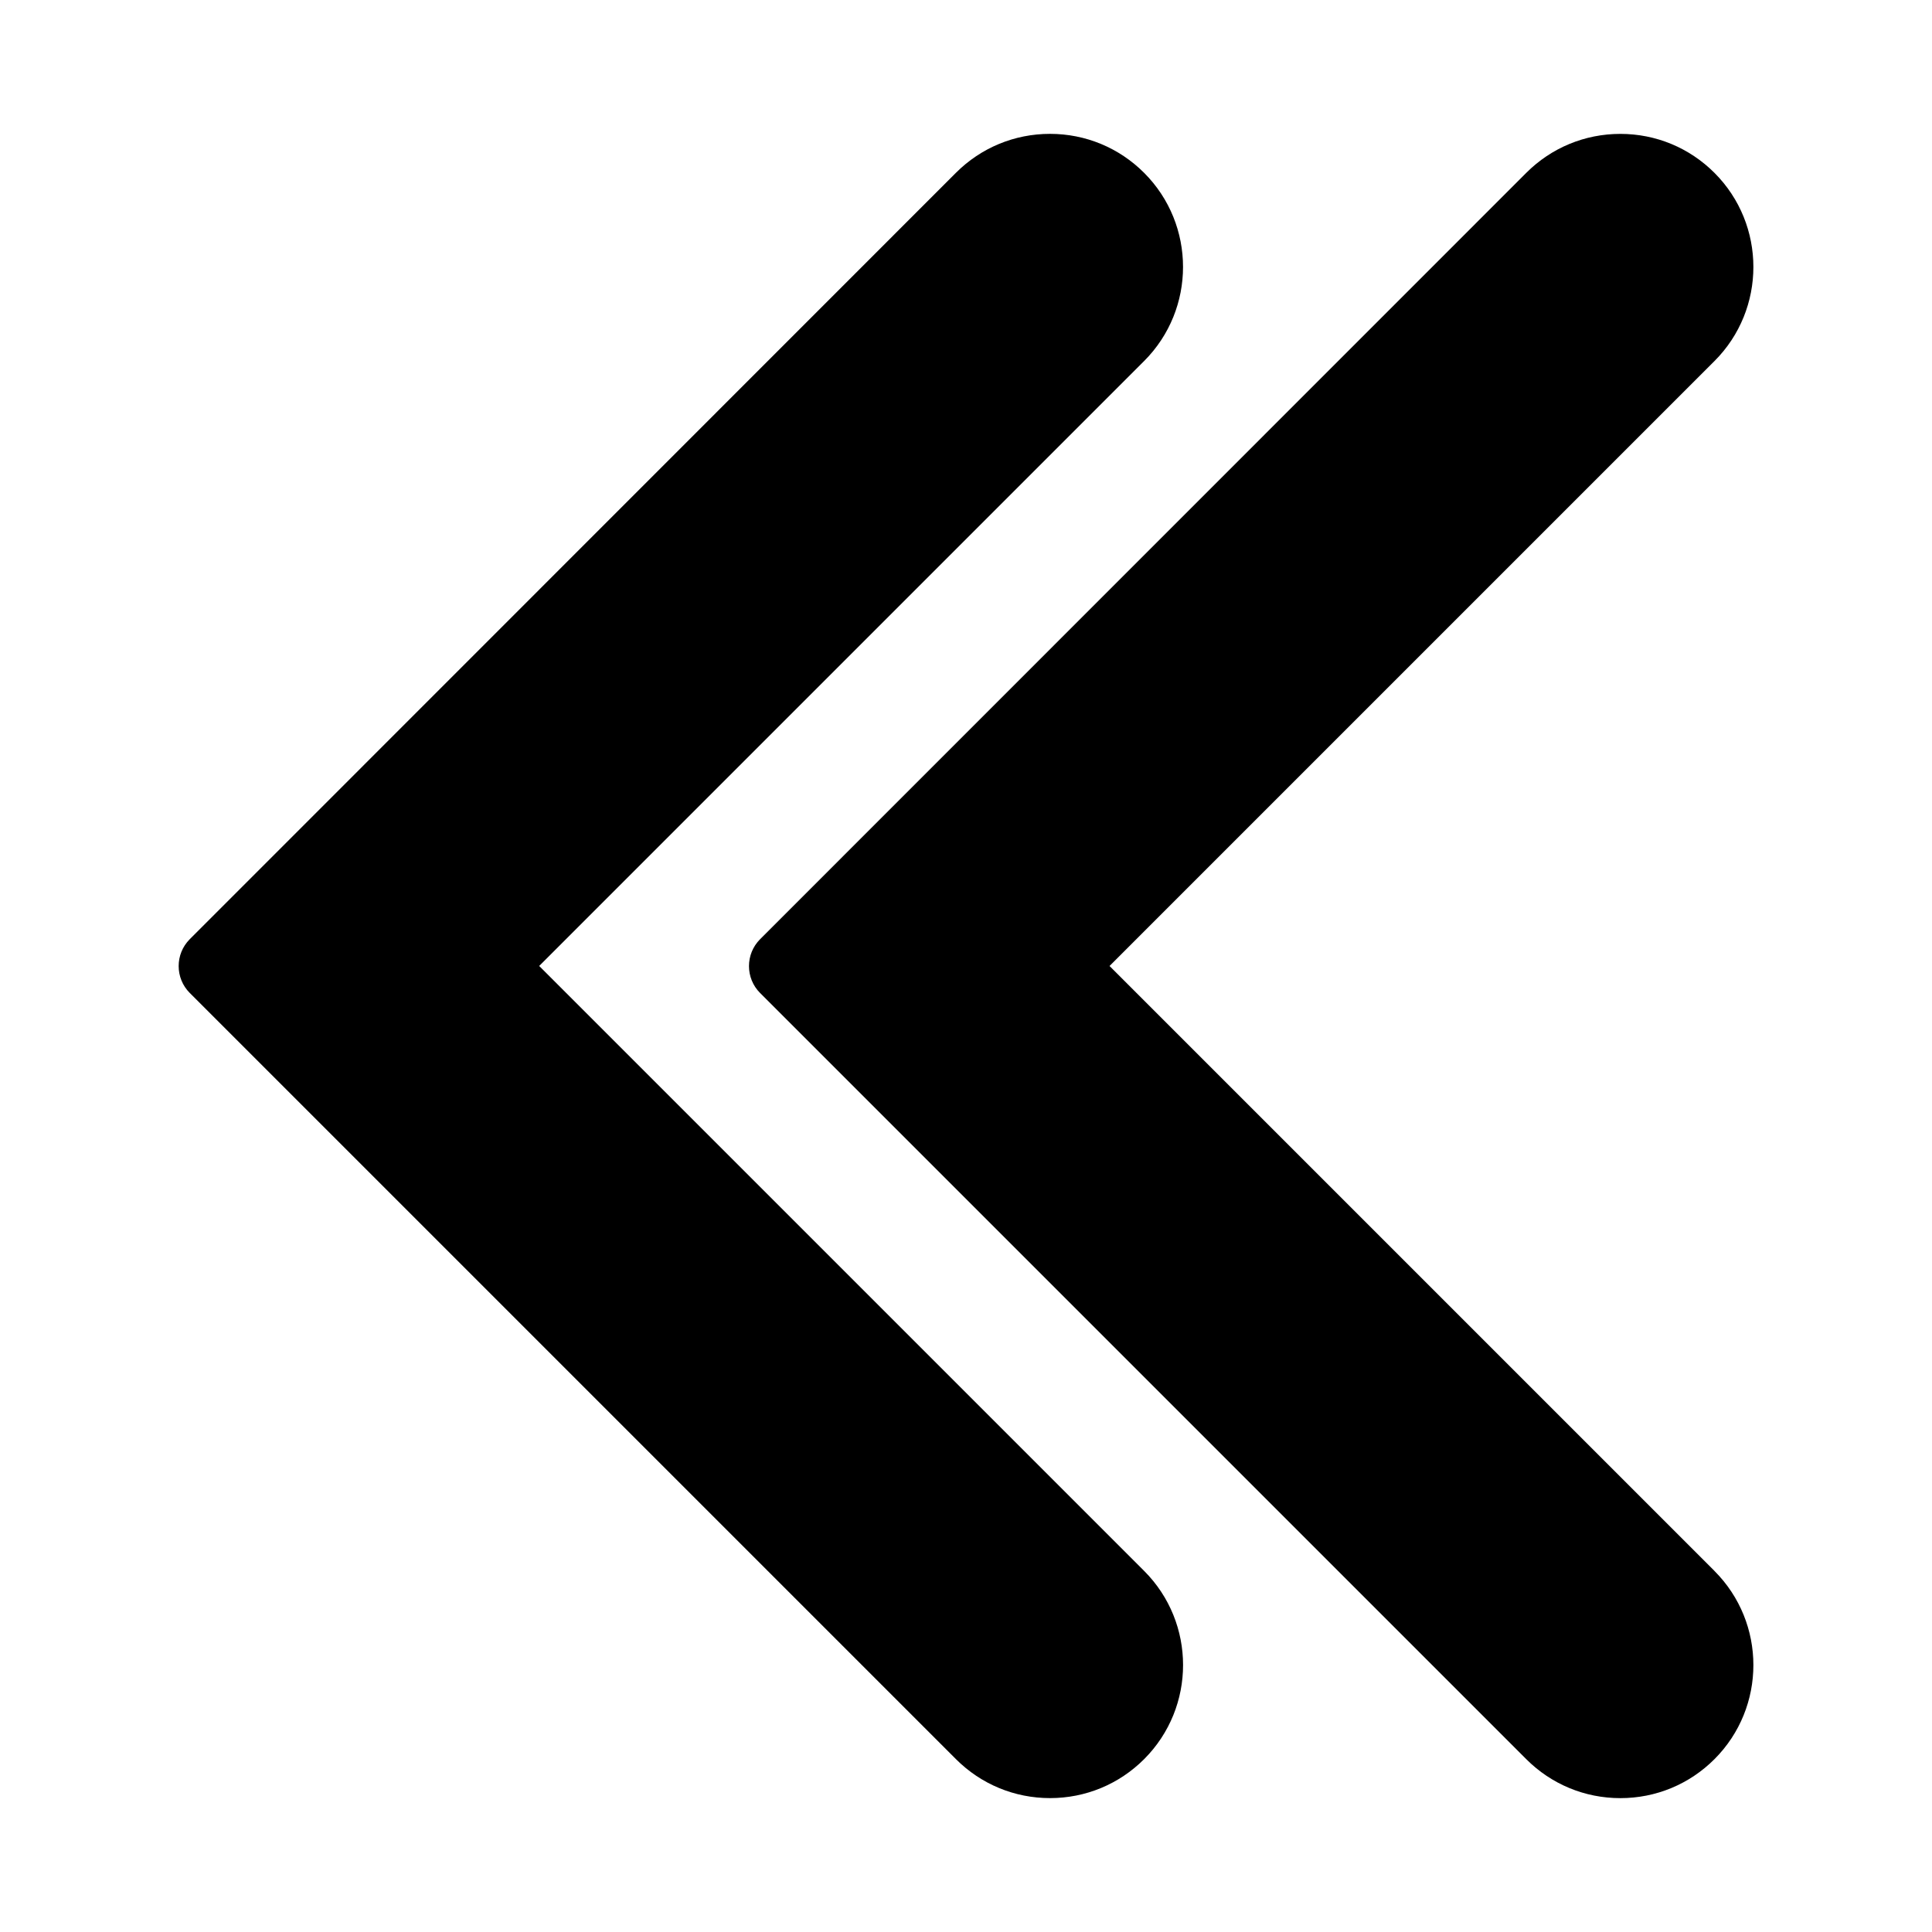
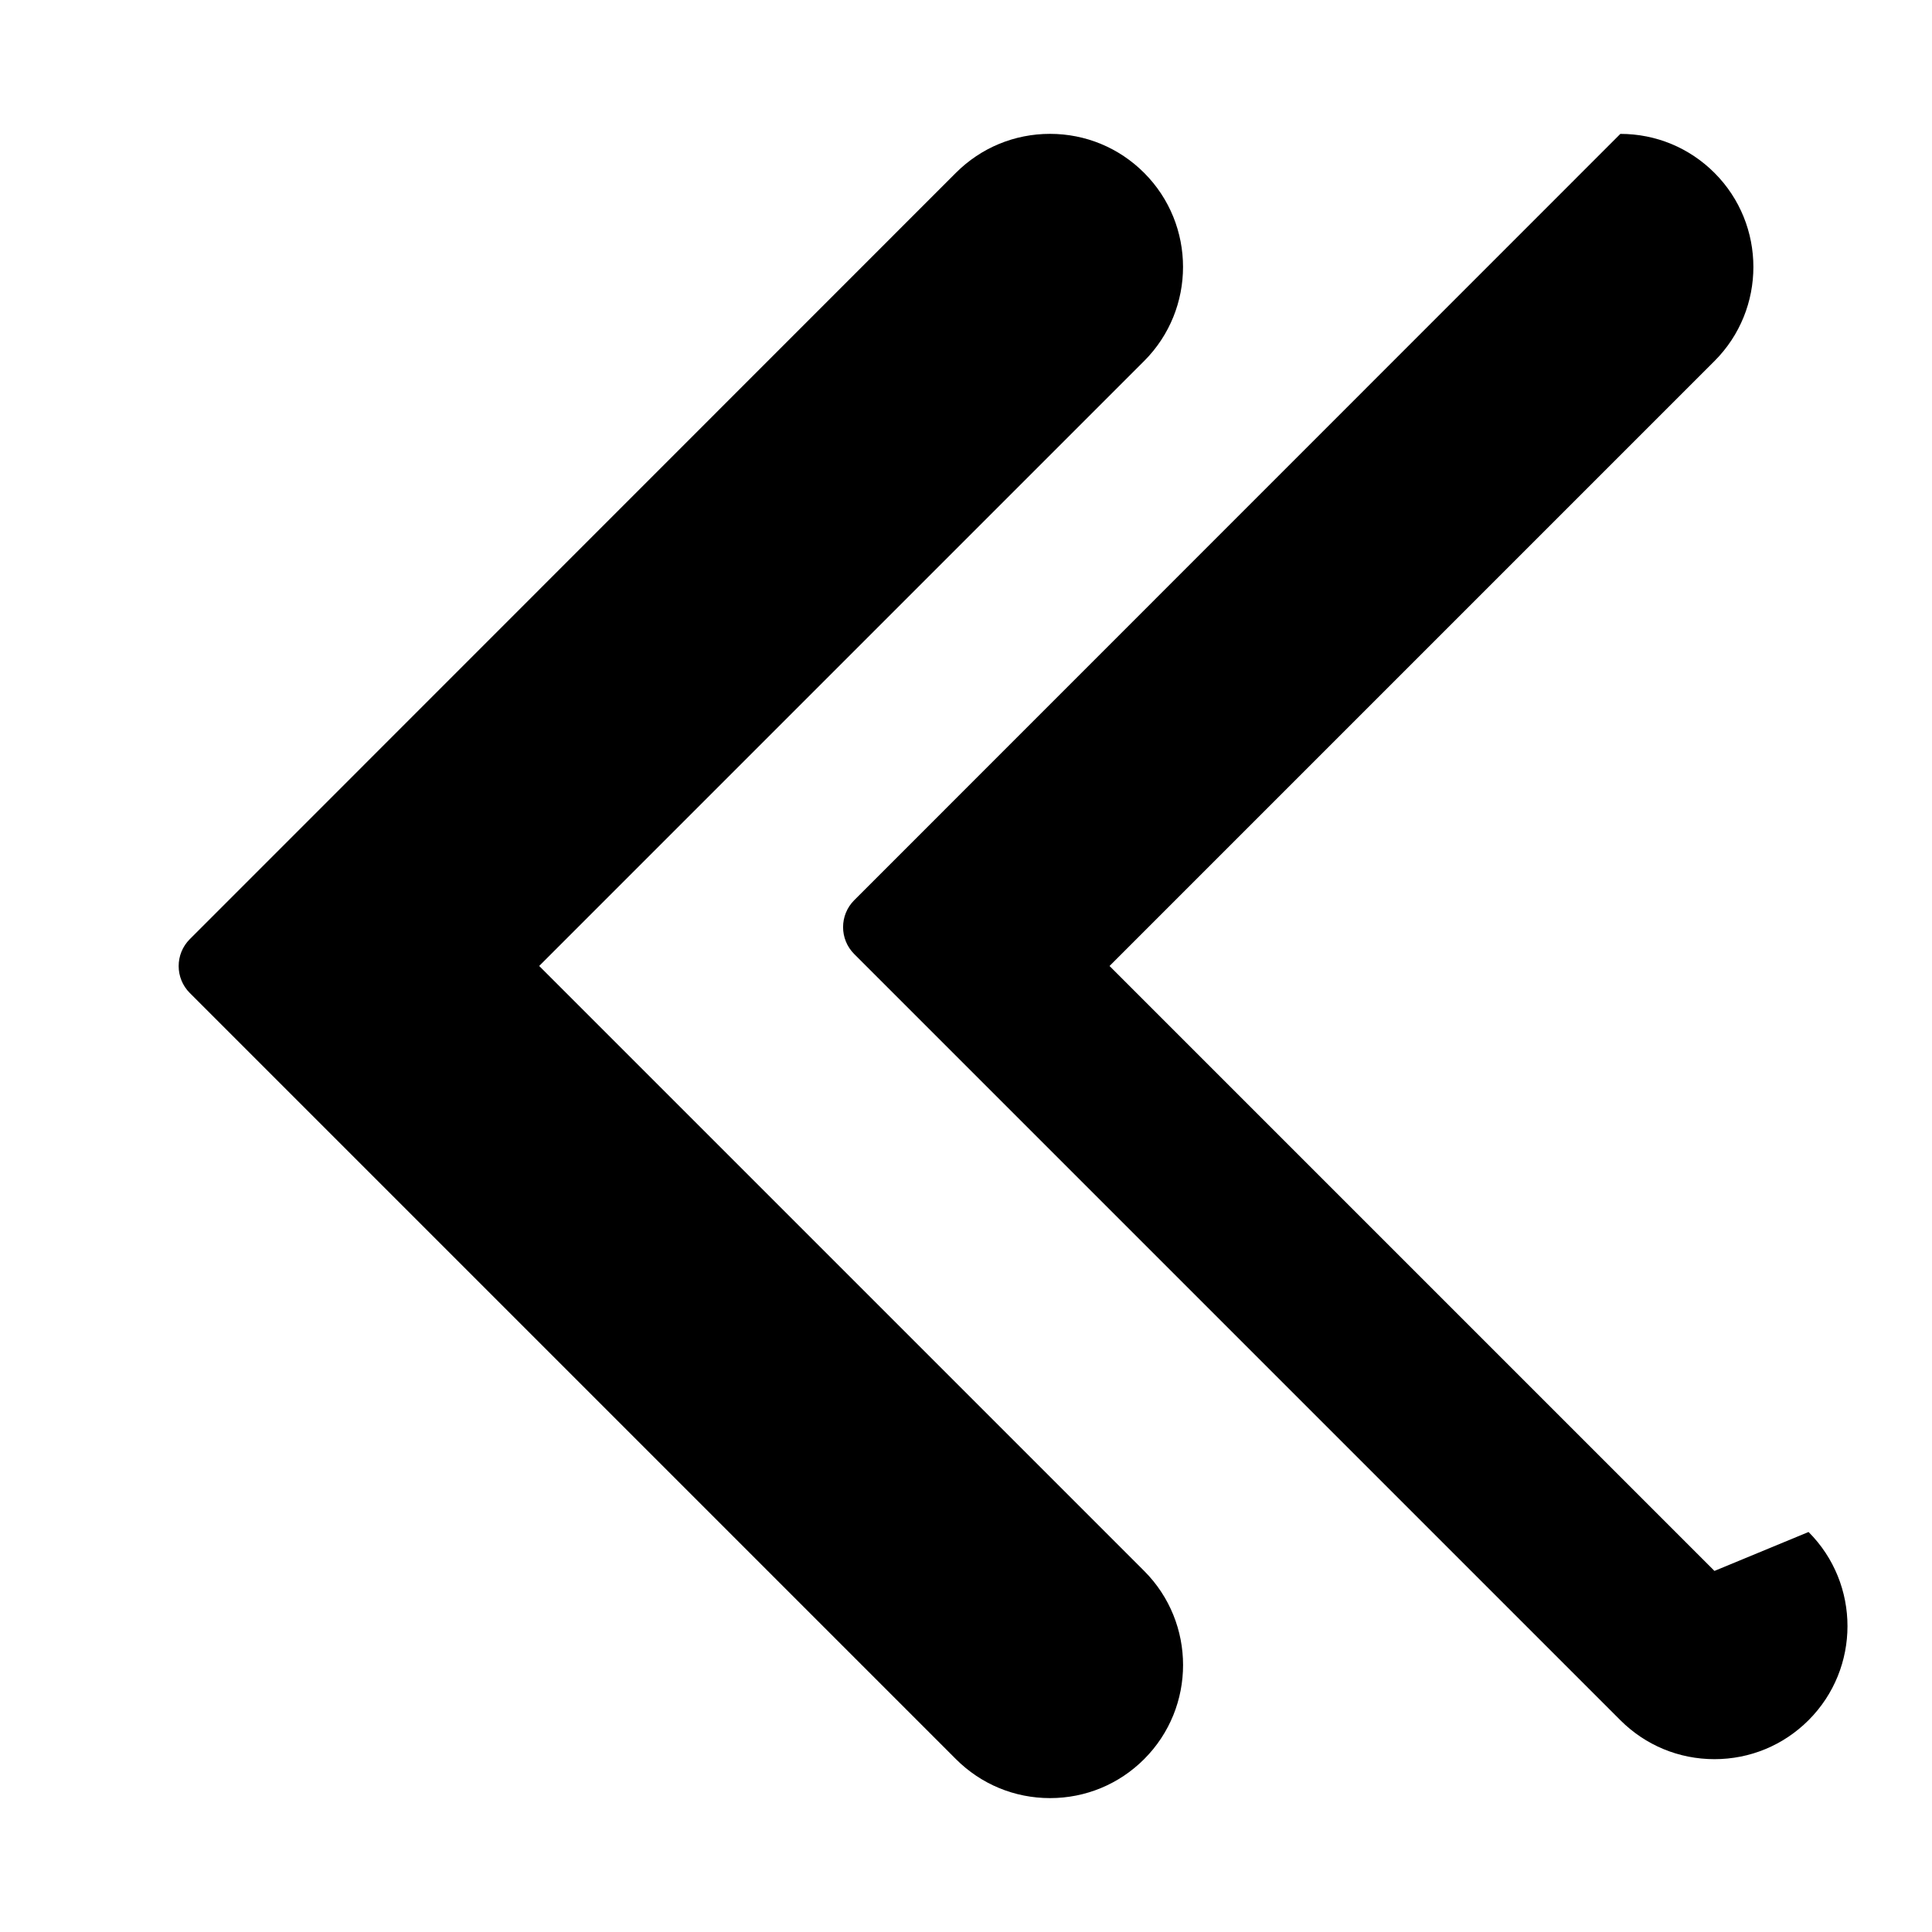
<svg xmlns="http://www.w3.org/2000/svg" fill="#000000" width="800px" height="800px" version="1.1" viewBox="144 144 512 512">
-   <path d="m447.21 560.31c13.754 13.754 13.754 36.125 0 49.879-6.648 6.648-15.516 10.328-24.938 10.328s-18.289-3.68-24.938-10.328l-203.04-203.04c-3.93-3.93-3.93-10.328 0-14.258l203.03-203.09c6.648-6.648 15.516-10.328 24.938-10.328s18.289 3.68 24.938 10.328c13.754 13.754 13.754 36.125 0 49.879l-160.31 160.31zm151.14 0-160.31-160.31 160.31-160.31c13.754-13.754 13.754-36.125 0-49.879-6.648-6.648-15.516-10.328-24.938-10.328s-18.289 3.68-24.938 10.328l-203.04 203.09c-3.93 3.93-3.93 10.328 0 14.258l203.04 203.04c6.648 6.648 15.516 10.328 24.938 10.328s18.289-3.68 24.938-10.328c13.754-13.754 13.754-36.121 0-49.875z" />
+   <path d="m447.21 560.31c13.754 13.754 13.754 36.125 0 49.879-6.648 6.648-15.516 10.328-24.938 10.328s-18.289-3.68-24.938-10.328l-203.04-203.04c-3.93-3.93-3.93-10.328 0-14.258l203.03-203.09c6.648-6.648 15.516-10.328 24.938-10.328s18.289 3.68 24.938 10.328c13.754 13.754 13.754 36.125 0 49.879l-160.31 160.31zm151.14 0-160.31-160.31 160.31-160.31c13.754-13.754 13.754-36.125 0-49.879-6.648-6.648-15.516-10.328-24.938-10.328l-203.04 203.09c-3.93 3.93-3.93 10.328 0 14.258l203.04 203.04c6.648 6.648 15.516 10.328 24.938 10.328s18.289-3.68 24.938-10.328c13.754-13.754 13.754-36.121 0-49.875z" />
</svg>